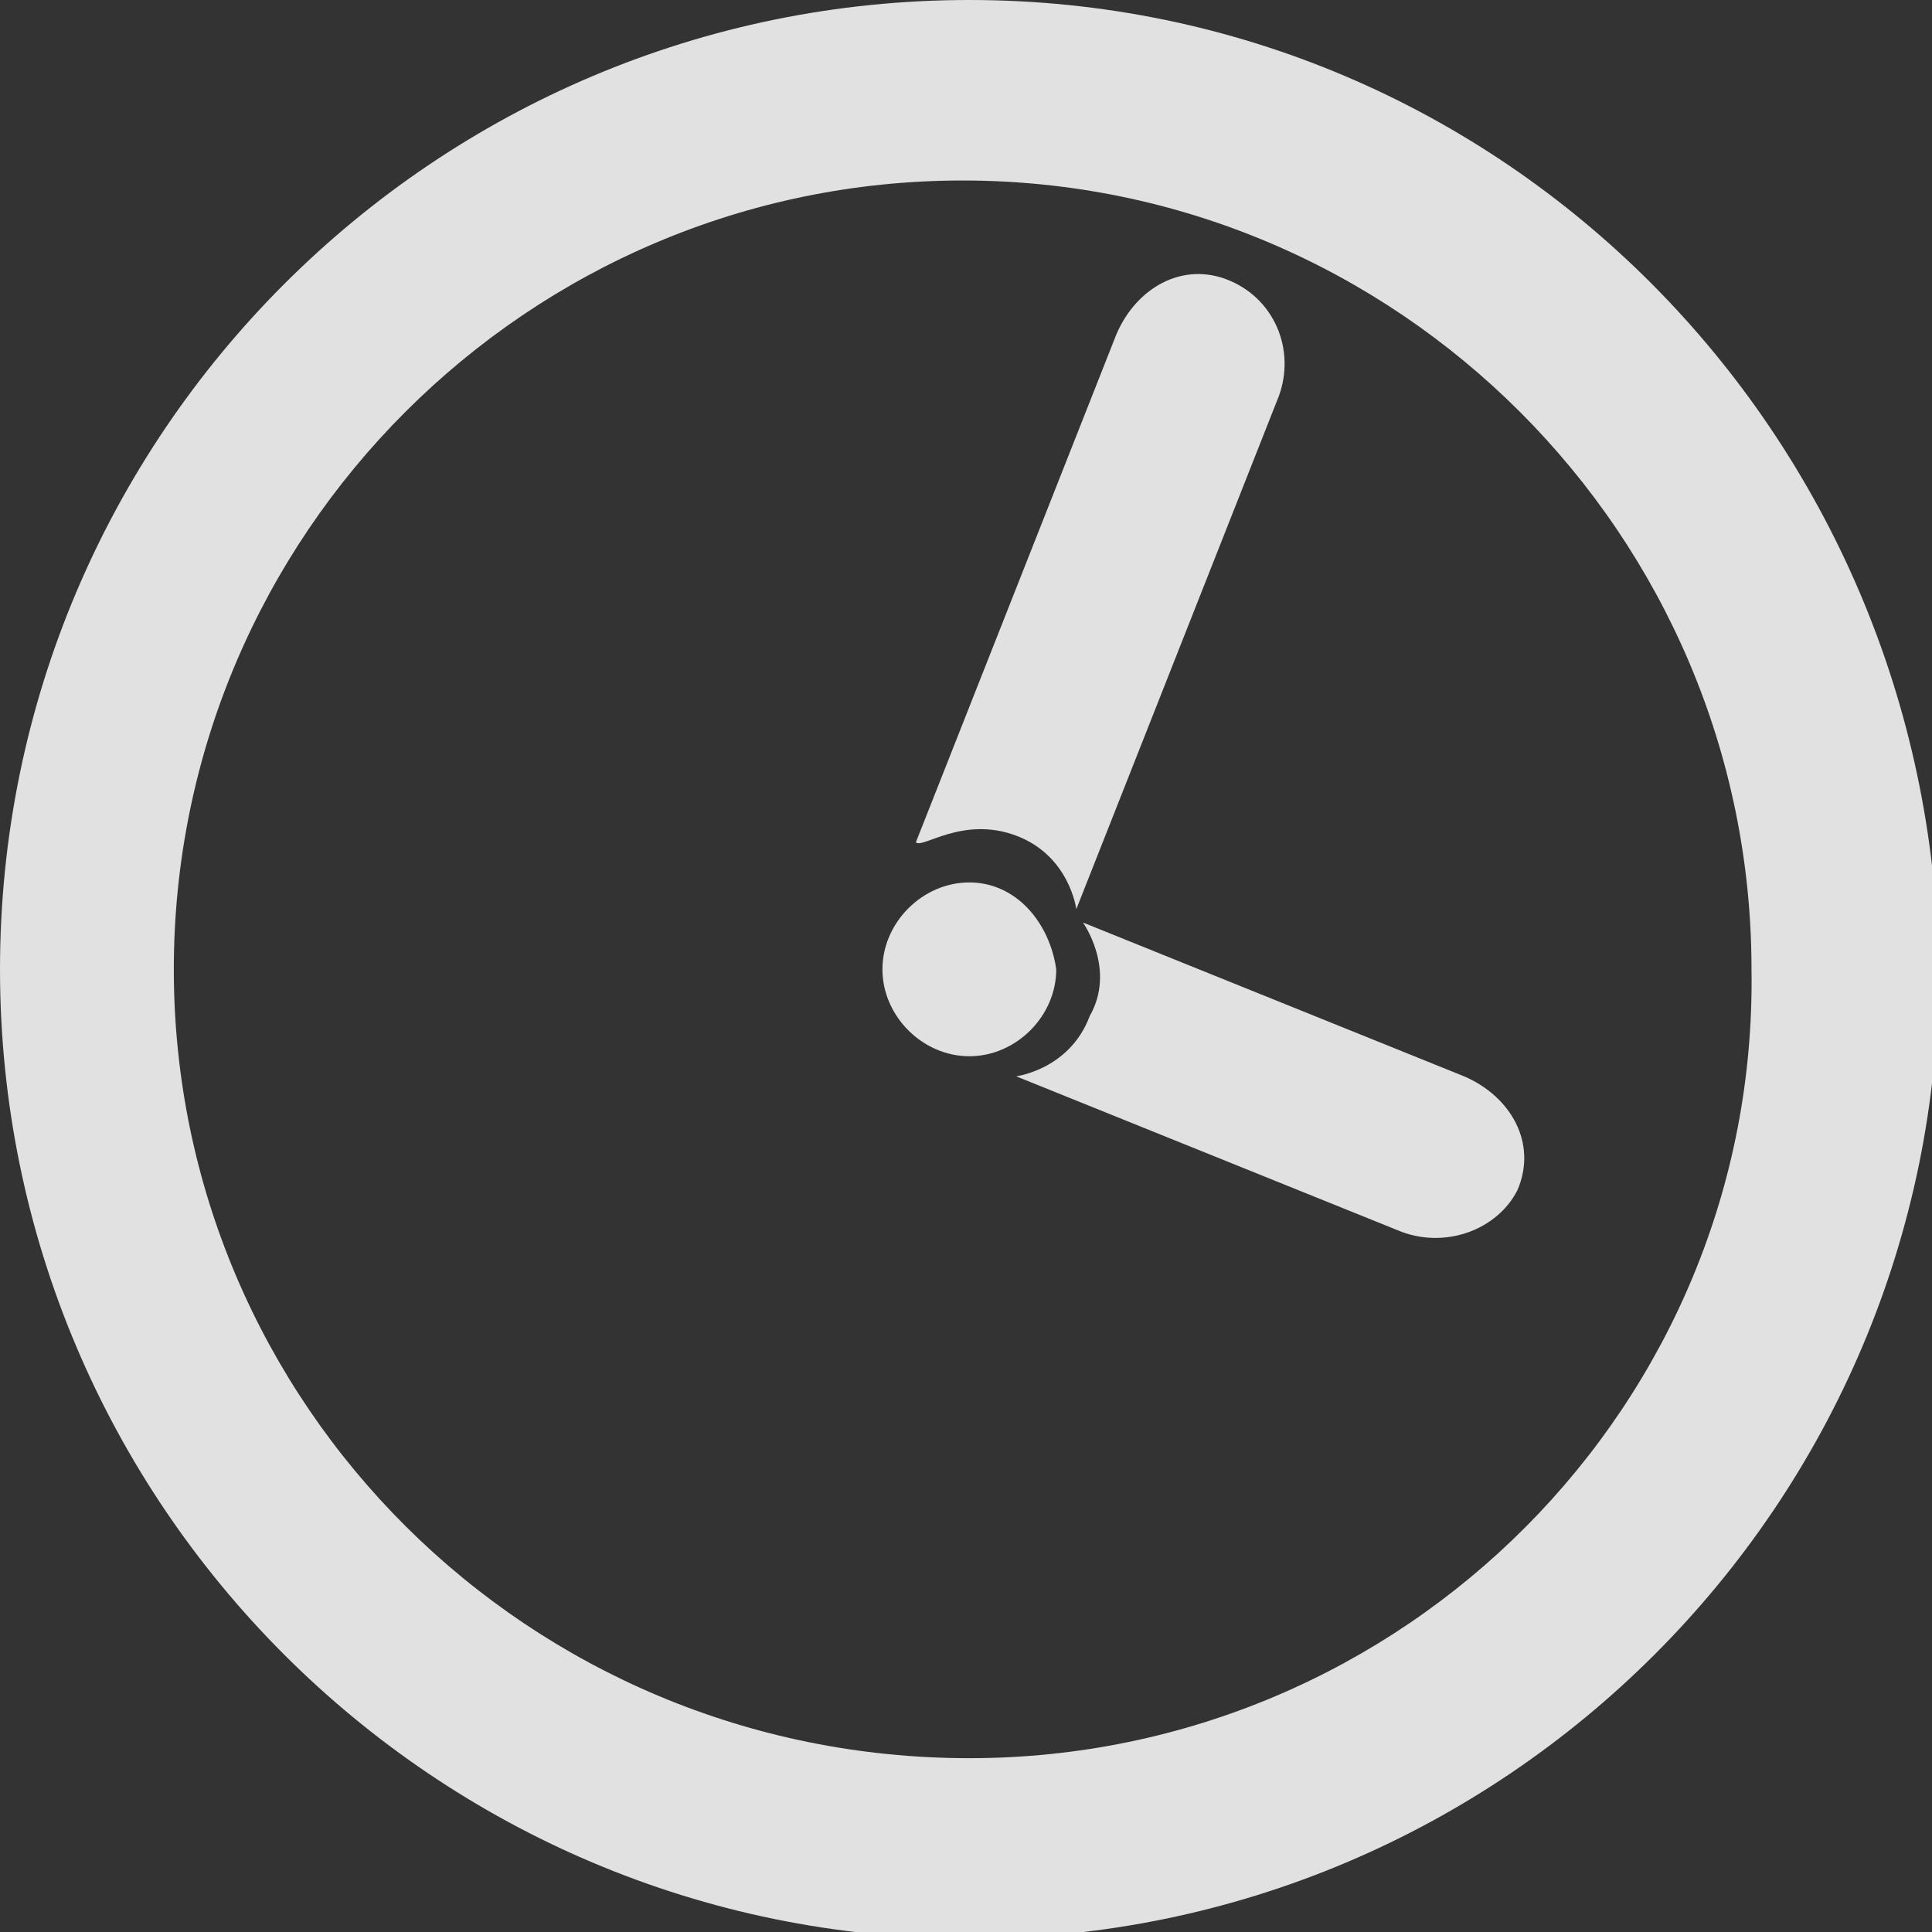
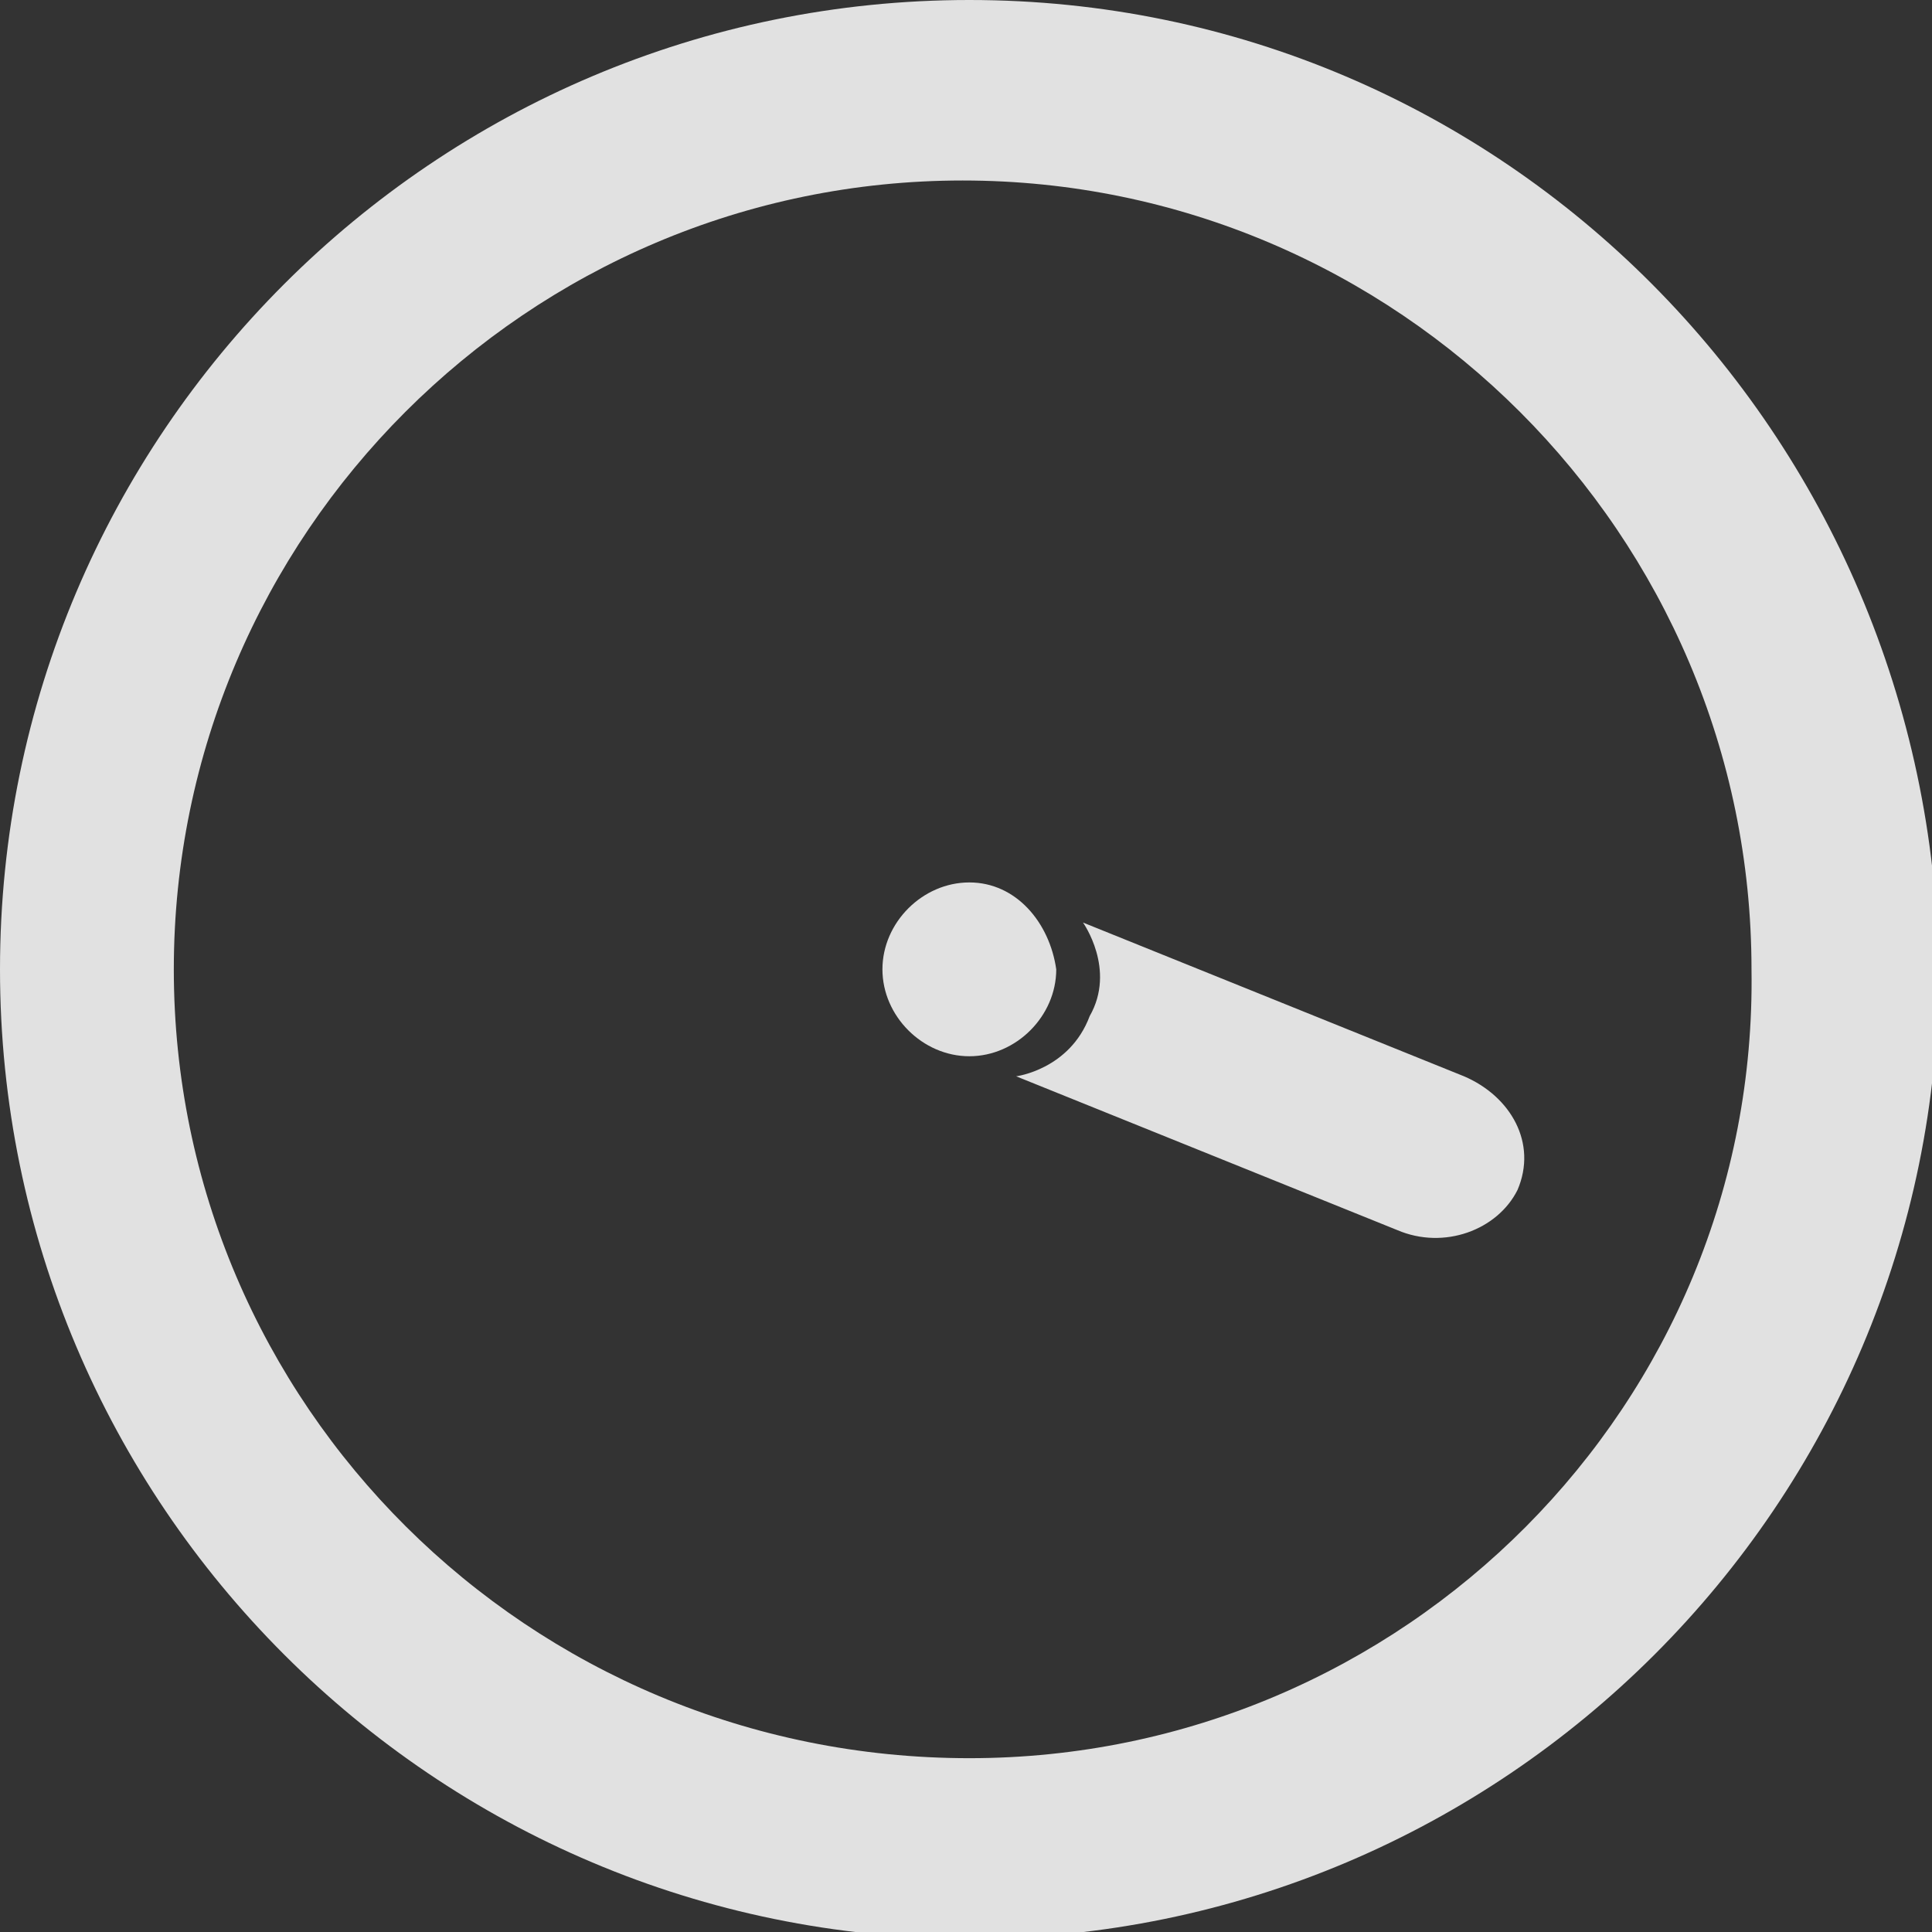
<svg xmlns="http://www.w3.org/2000/svg" version="1.1" id="Layer_1" x="0px" y="0px" width="28.9px" height="28.9px" viewBox="0 0 28.9 28.9" style="enable-background:new 0 0 28.9 28.9;" xml:space="preserve">
  <rect x="0" y="0" width="28.9" height="28.9" fill="#333333" stroke="none" />
  <style type="text/css">

	.st0{opacity:0.85;}
	.st1{fill:#FFFFFF;}
	.st2{opacity:0.85;fill:#FFFFFF;}

</style>
  <path class="st2" d="M14.5,13.2c-0.7,0-1.3,0.6-1.3,1.3c0,0.7,0.6,1.3,1.3,1.3c0.7,0,1.3-0.6,1.3-1.3C15.7,13.8,15.2,13.2,14.5,13.2  z" />
-   <path class="st2" d="M15.2,12.5c0.8,0.3,0.9,1.1,0.9,1.1l3-7.6c0.3-0.7,0-1.5-0.7-1.8c-0.7-0.3-1.4,0.1-1.7,0.8l-3,7.6  C13.8,12.7,14.4,12.2,15.2,12.5z" />
  <path class="st2" d="M16.3,15.2c-0.3,0.8-1.1,0.9-1.1,0.9l5.7,2.3c0.7,0.3,1.5,0,1.8-0.6c0.3-0.7-0.1-1.4-0.8-1.7l-5.7-2.3  C16.2,13.8,16.7,14.5,16.3,15.2z" />
  <g class="st0">
    <g>
      <path class="st1" d="M14.5,0C6.5,0,0,6.5,0,14.5c0,8,6.5,14.5,14.5,14.5c8,0,14.5-6.5,14.5-14.5C28.9,6.5,22.5,0,14.5,0z     M14.5,26.3C7.9,26.3,2.6,21,2.6,14.5c0-6.5,5.3-11.8,11.8-11.8c6.5,0,11.8,5.3,11.8,11.8C26.3,21,21,26.3,14.5,26.3z" />
    </g>
  </g>
</svg>